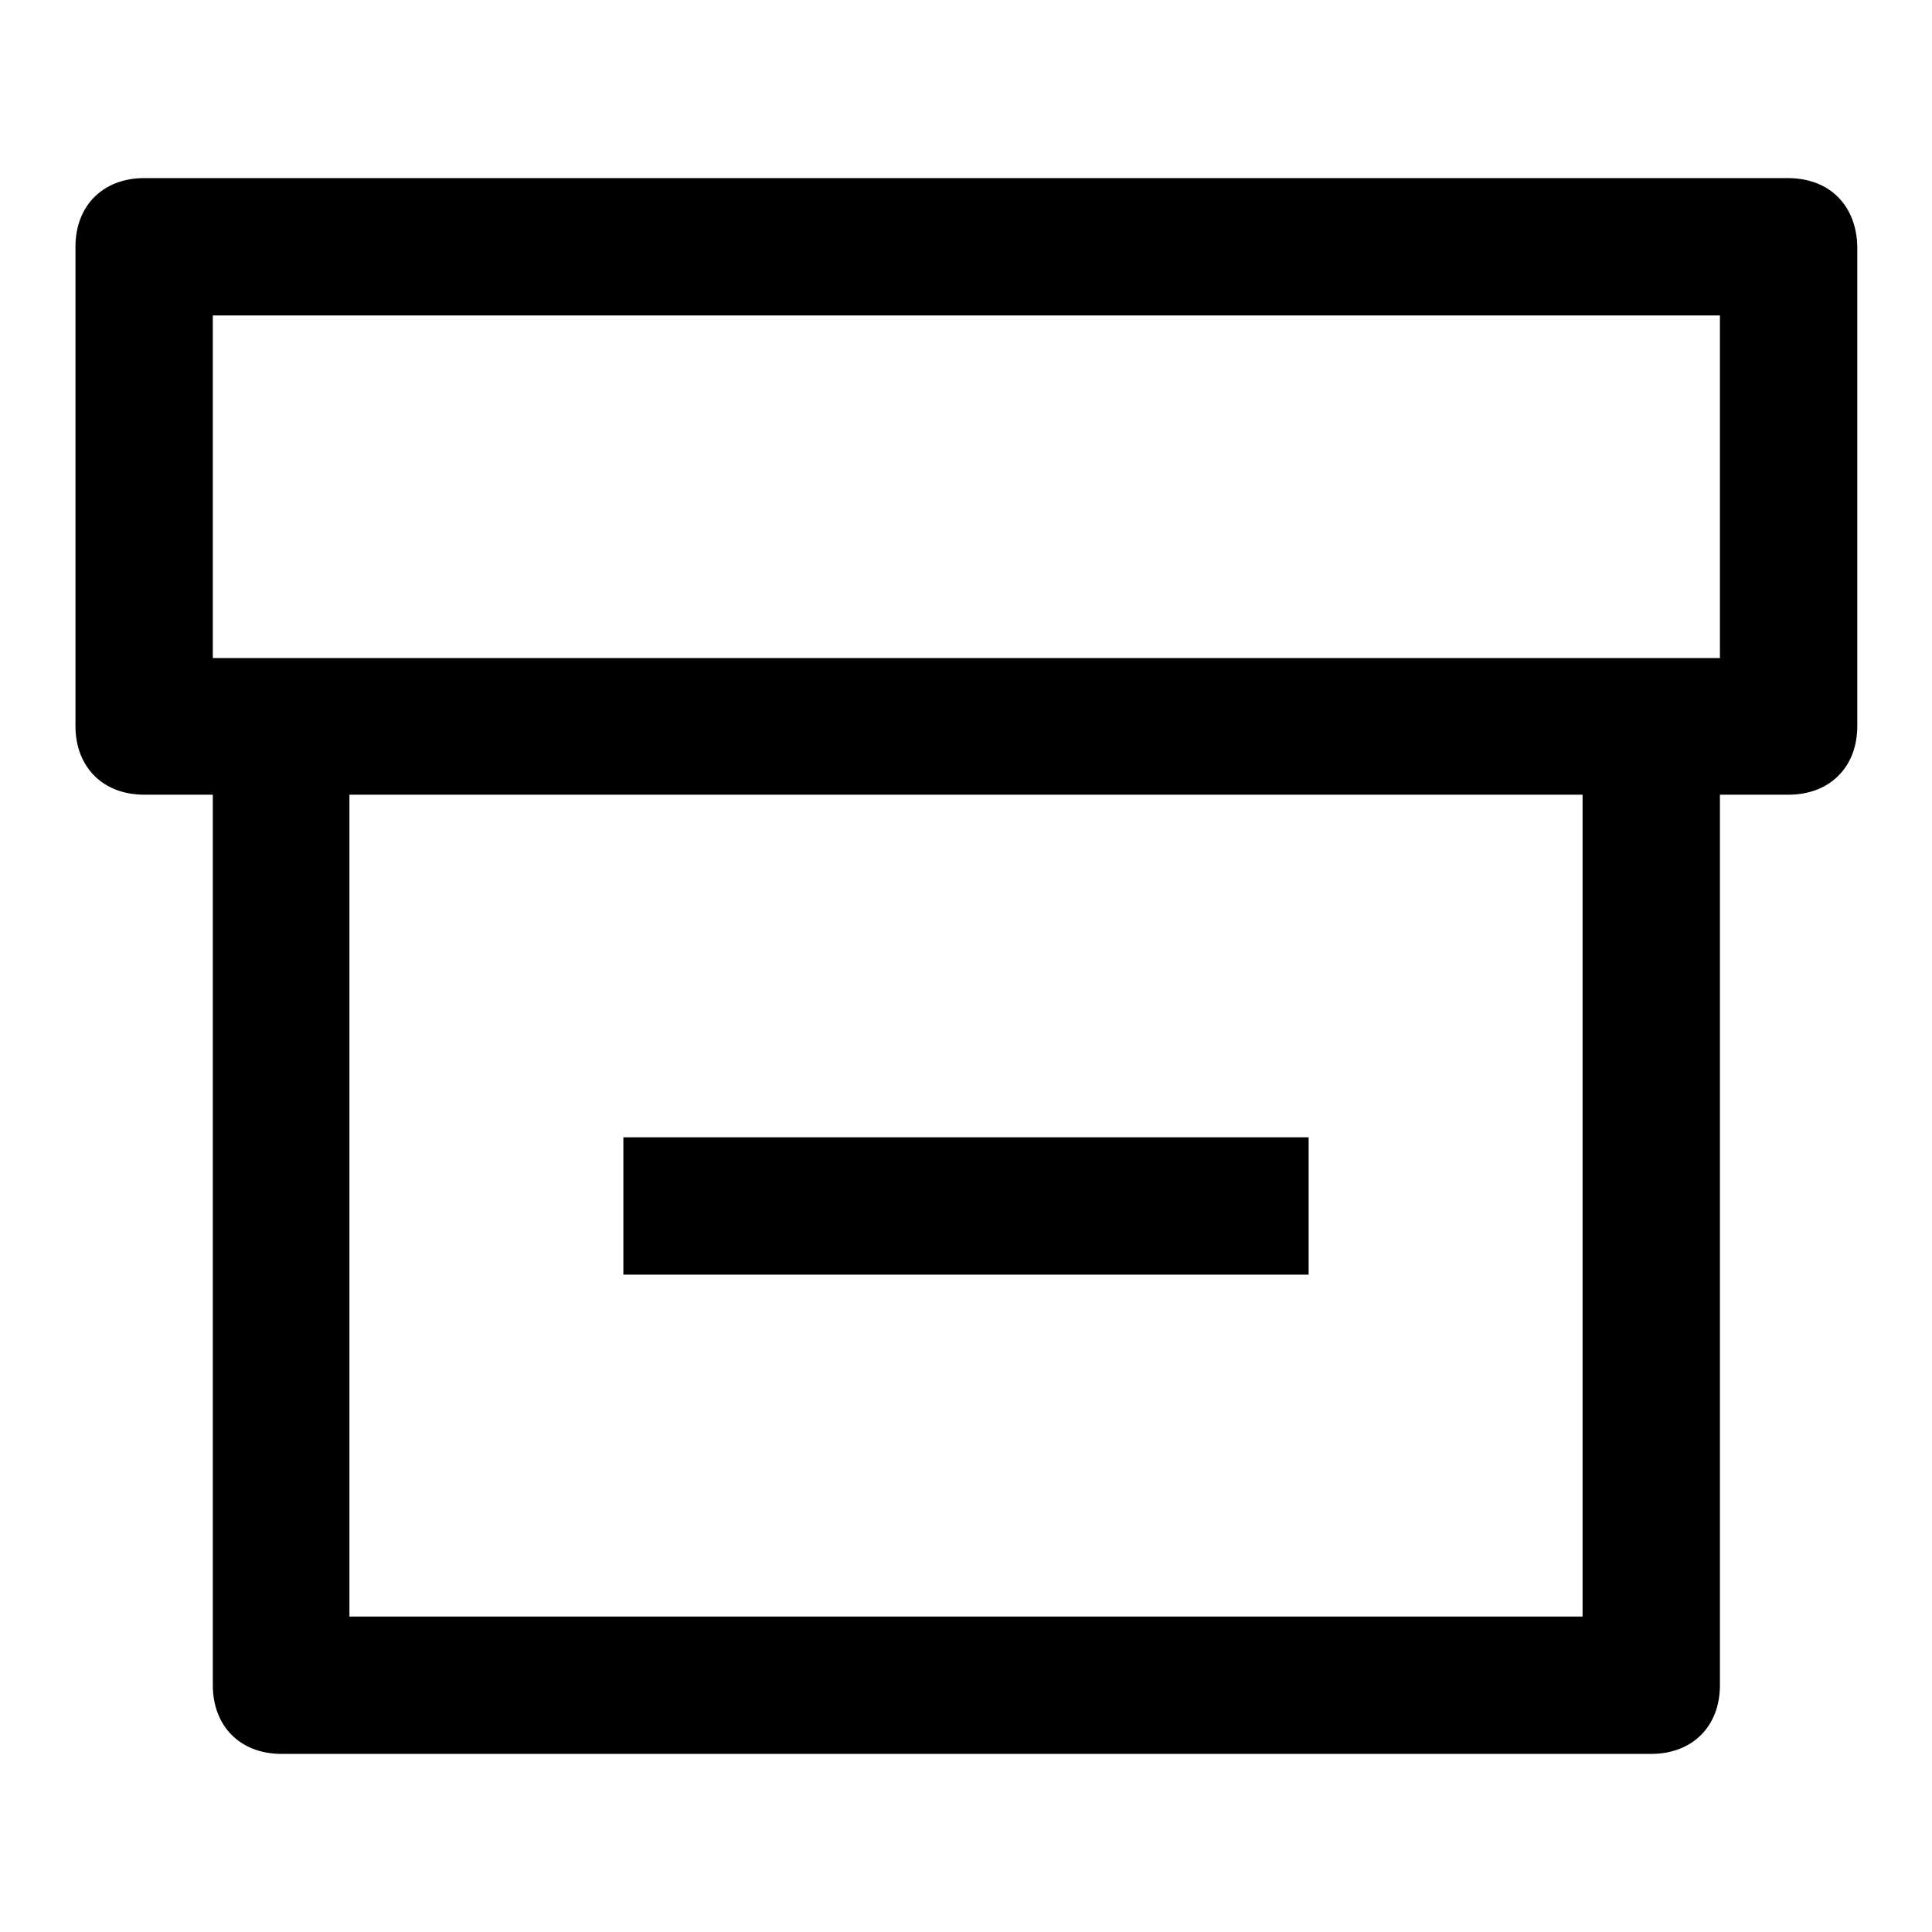
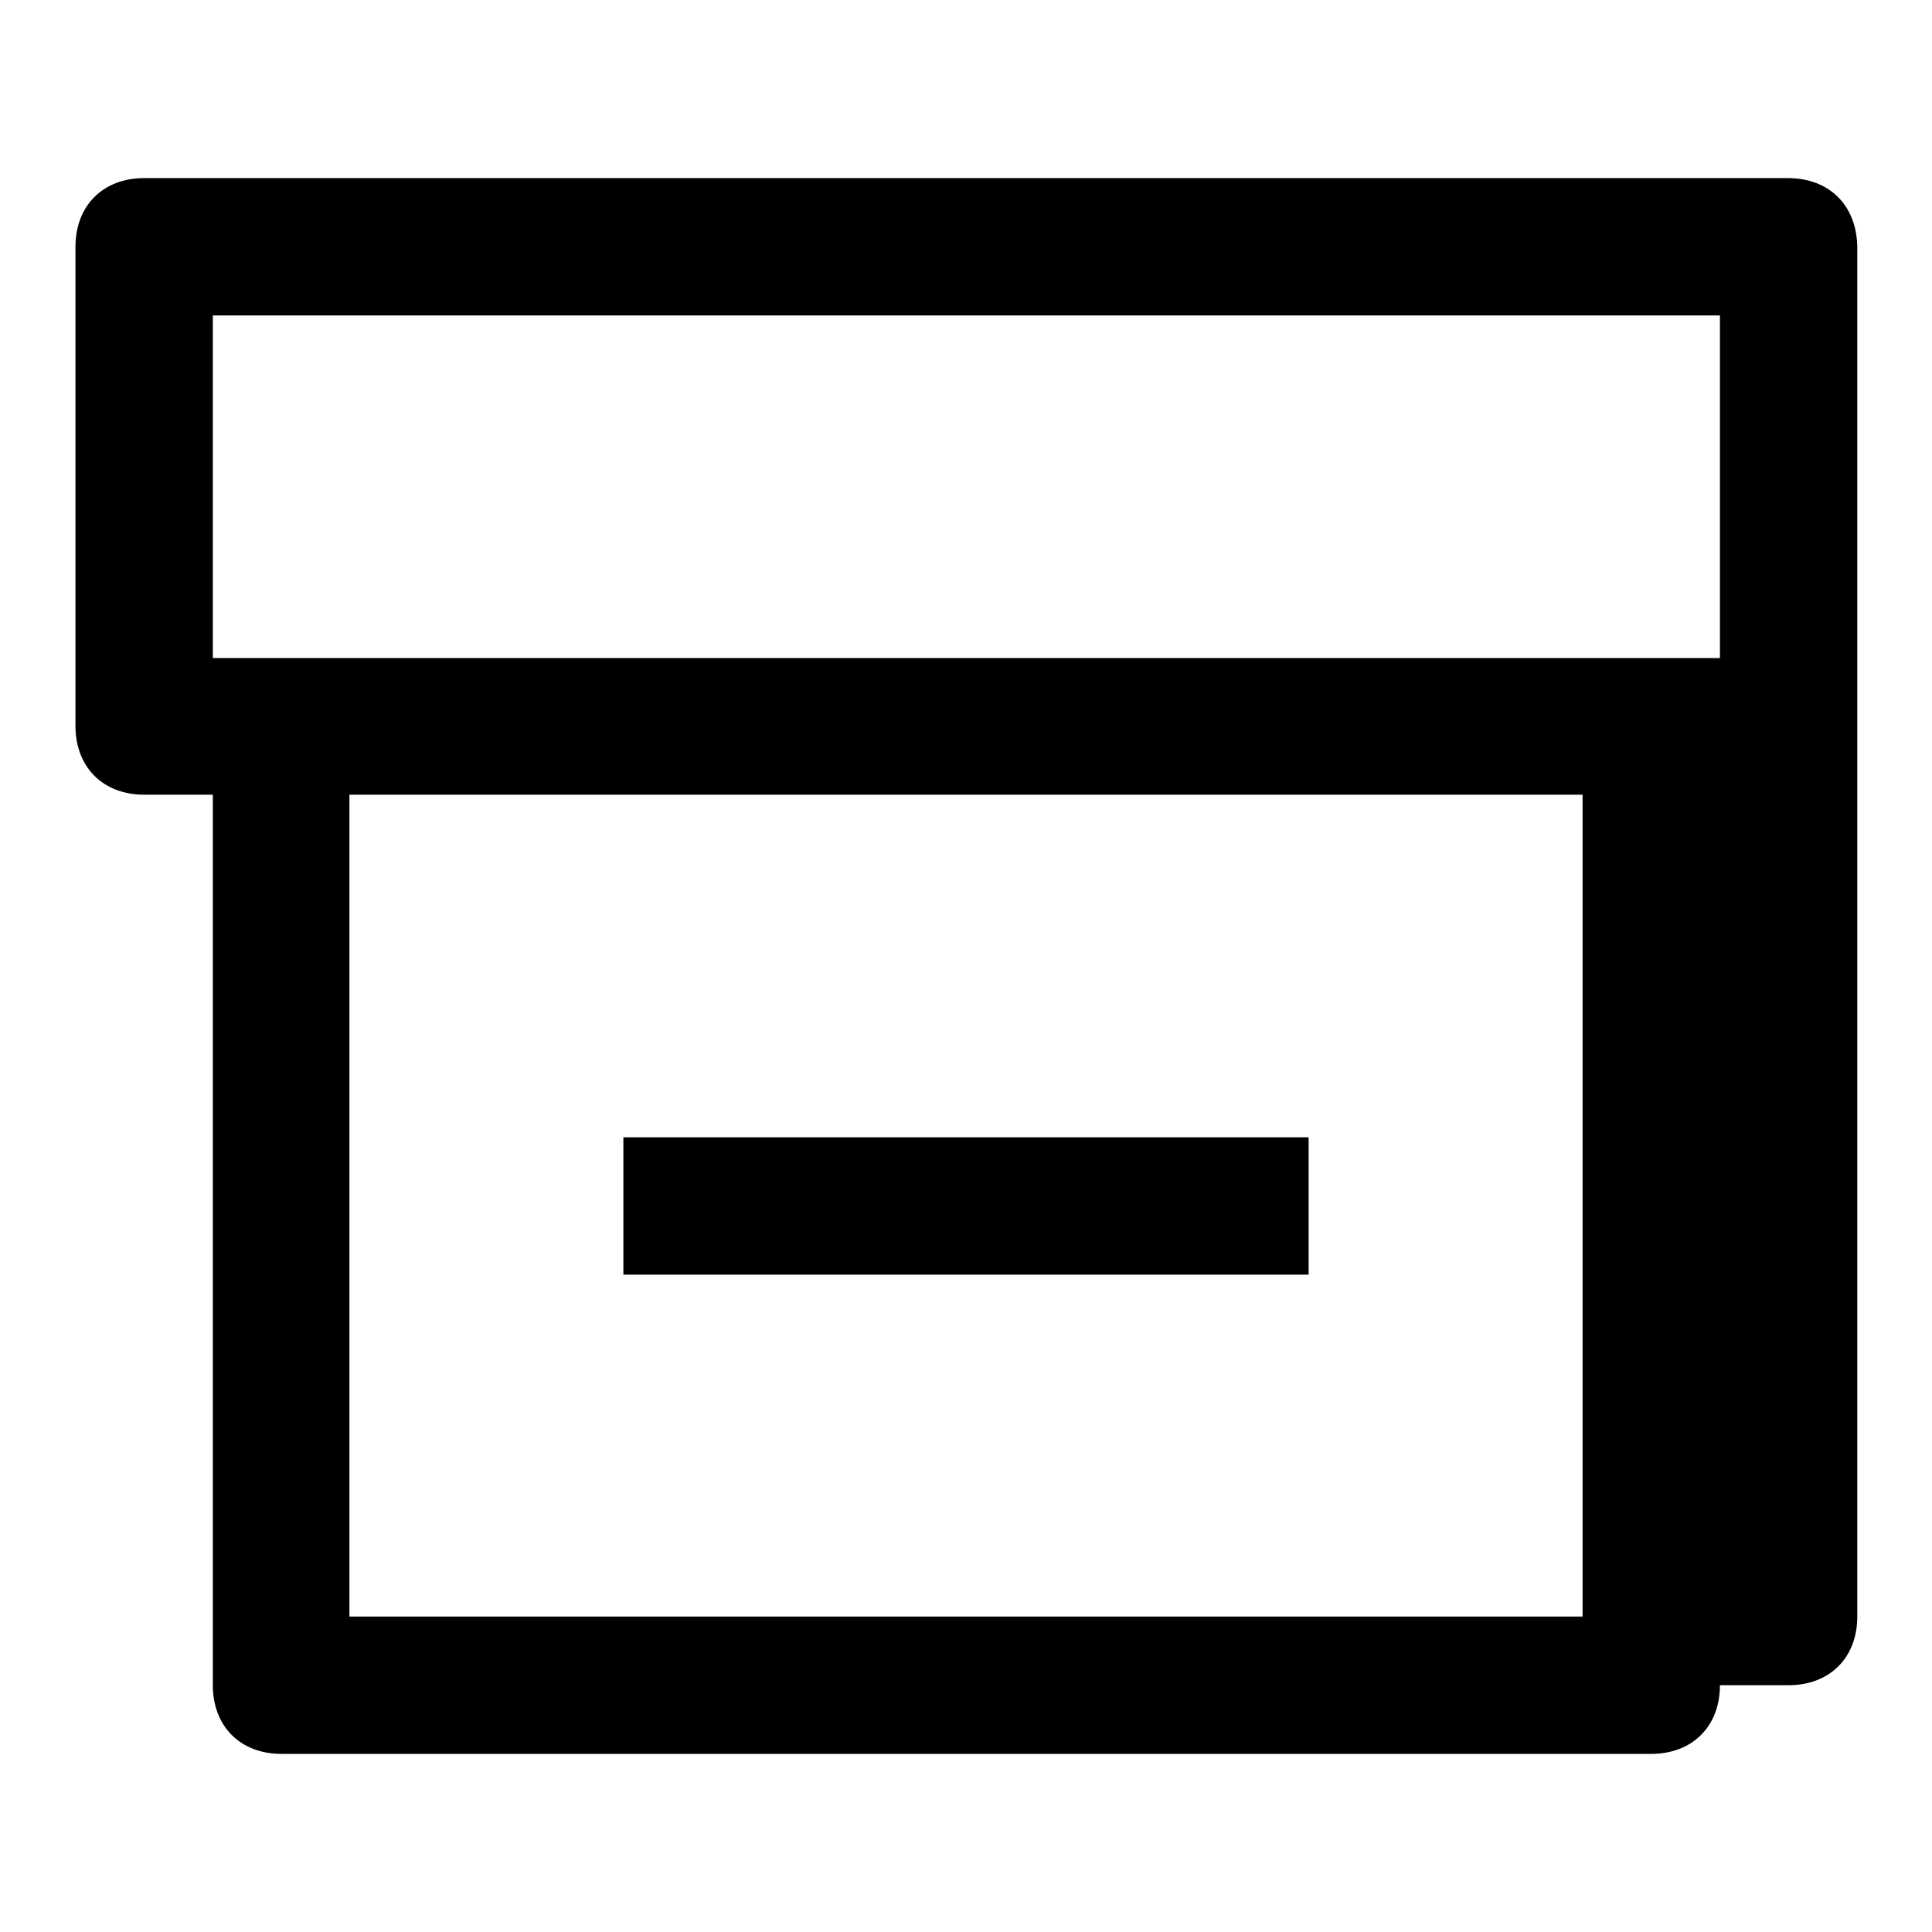
<svg xmlns="http://www.w3.org/2000/svg" version="1.1" x="0px" y="0px" viewBox="0 0 256 256" enable-background="new 0 0 256 256" xml:space="preserve">
  <g>
-     <path fill="#000000" d="M236.9,23.6H19.1c-5.4,0-9.1,3.6-9.1,9.1v63.5c0,5.4,3.6,9.1,9.1,9.1h9.1v118c0,5.4,3.6,9.1,9.1,9.1h181.5 c5.4,0,9.1-3.6,9.1-9.1v-118h9.1c5.4,0,9.1-3.6,9.1-9.1V32.7C246,27.2,242.4,23.6,236.9,23.6z M209.7,214.2H46.3V105.3h163.4V214.2 z M227.8,87.2H28.2V41.8h199.7V87.2z M82.6,150.7h90.8v18.2H82.6V150.7z" />
+     <path fill="#000000" d="M236.9,23.6H19.1c-5.4,0-9.1,3.6-9.1,9.1v63.5c0,5.4,3.6,9.1,9.1,9.1h9.1v118c0,5.4,3.6,9.1,9.1,9.1h181.5 c5.4,0,9.1-3.6,9.1-9.1h9.1c5.4,0,9.1-3.6,9.1-9.1V32.7C246,27.2,242.4,23.6,236.9,23.6z M209.7,214.2H46.3V105.3h163.4V214.2 z M227.8,87.2H28.2V41.8h199.7V87.2z M82.6,150.7h90.8v18.2H82.6V150.7z" />
  </g>
</svg>